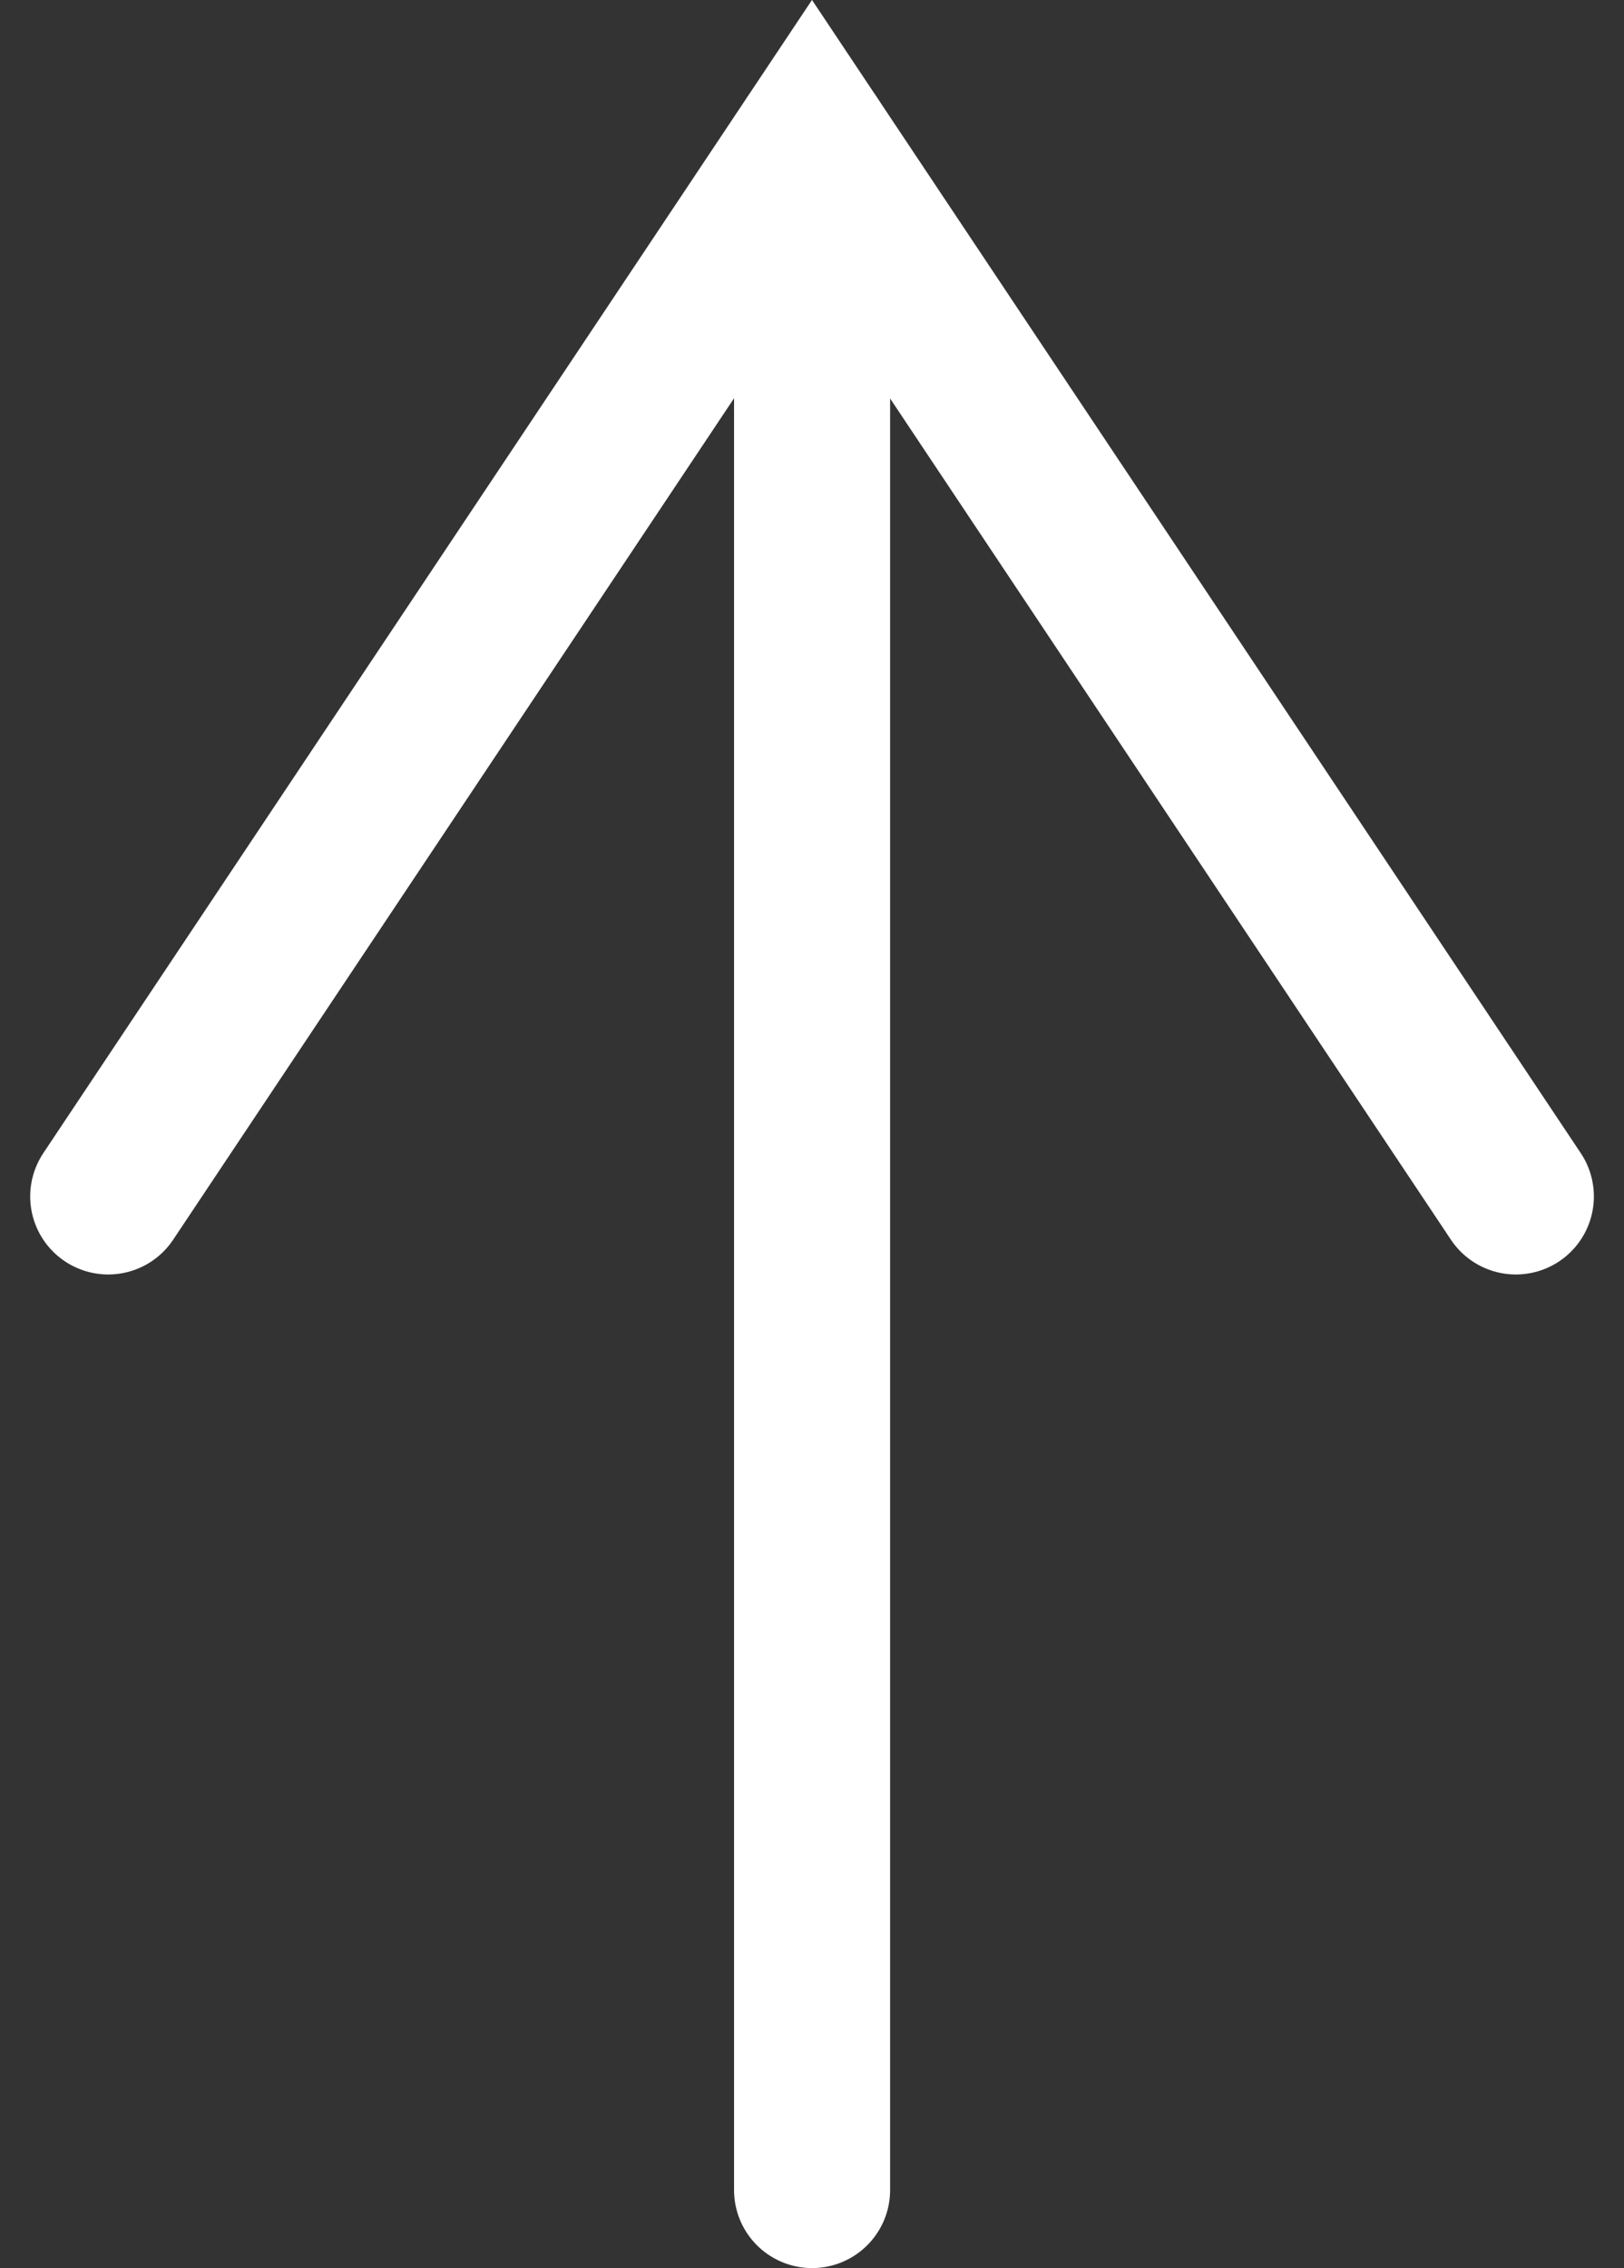
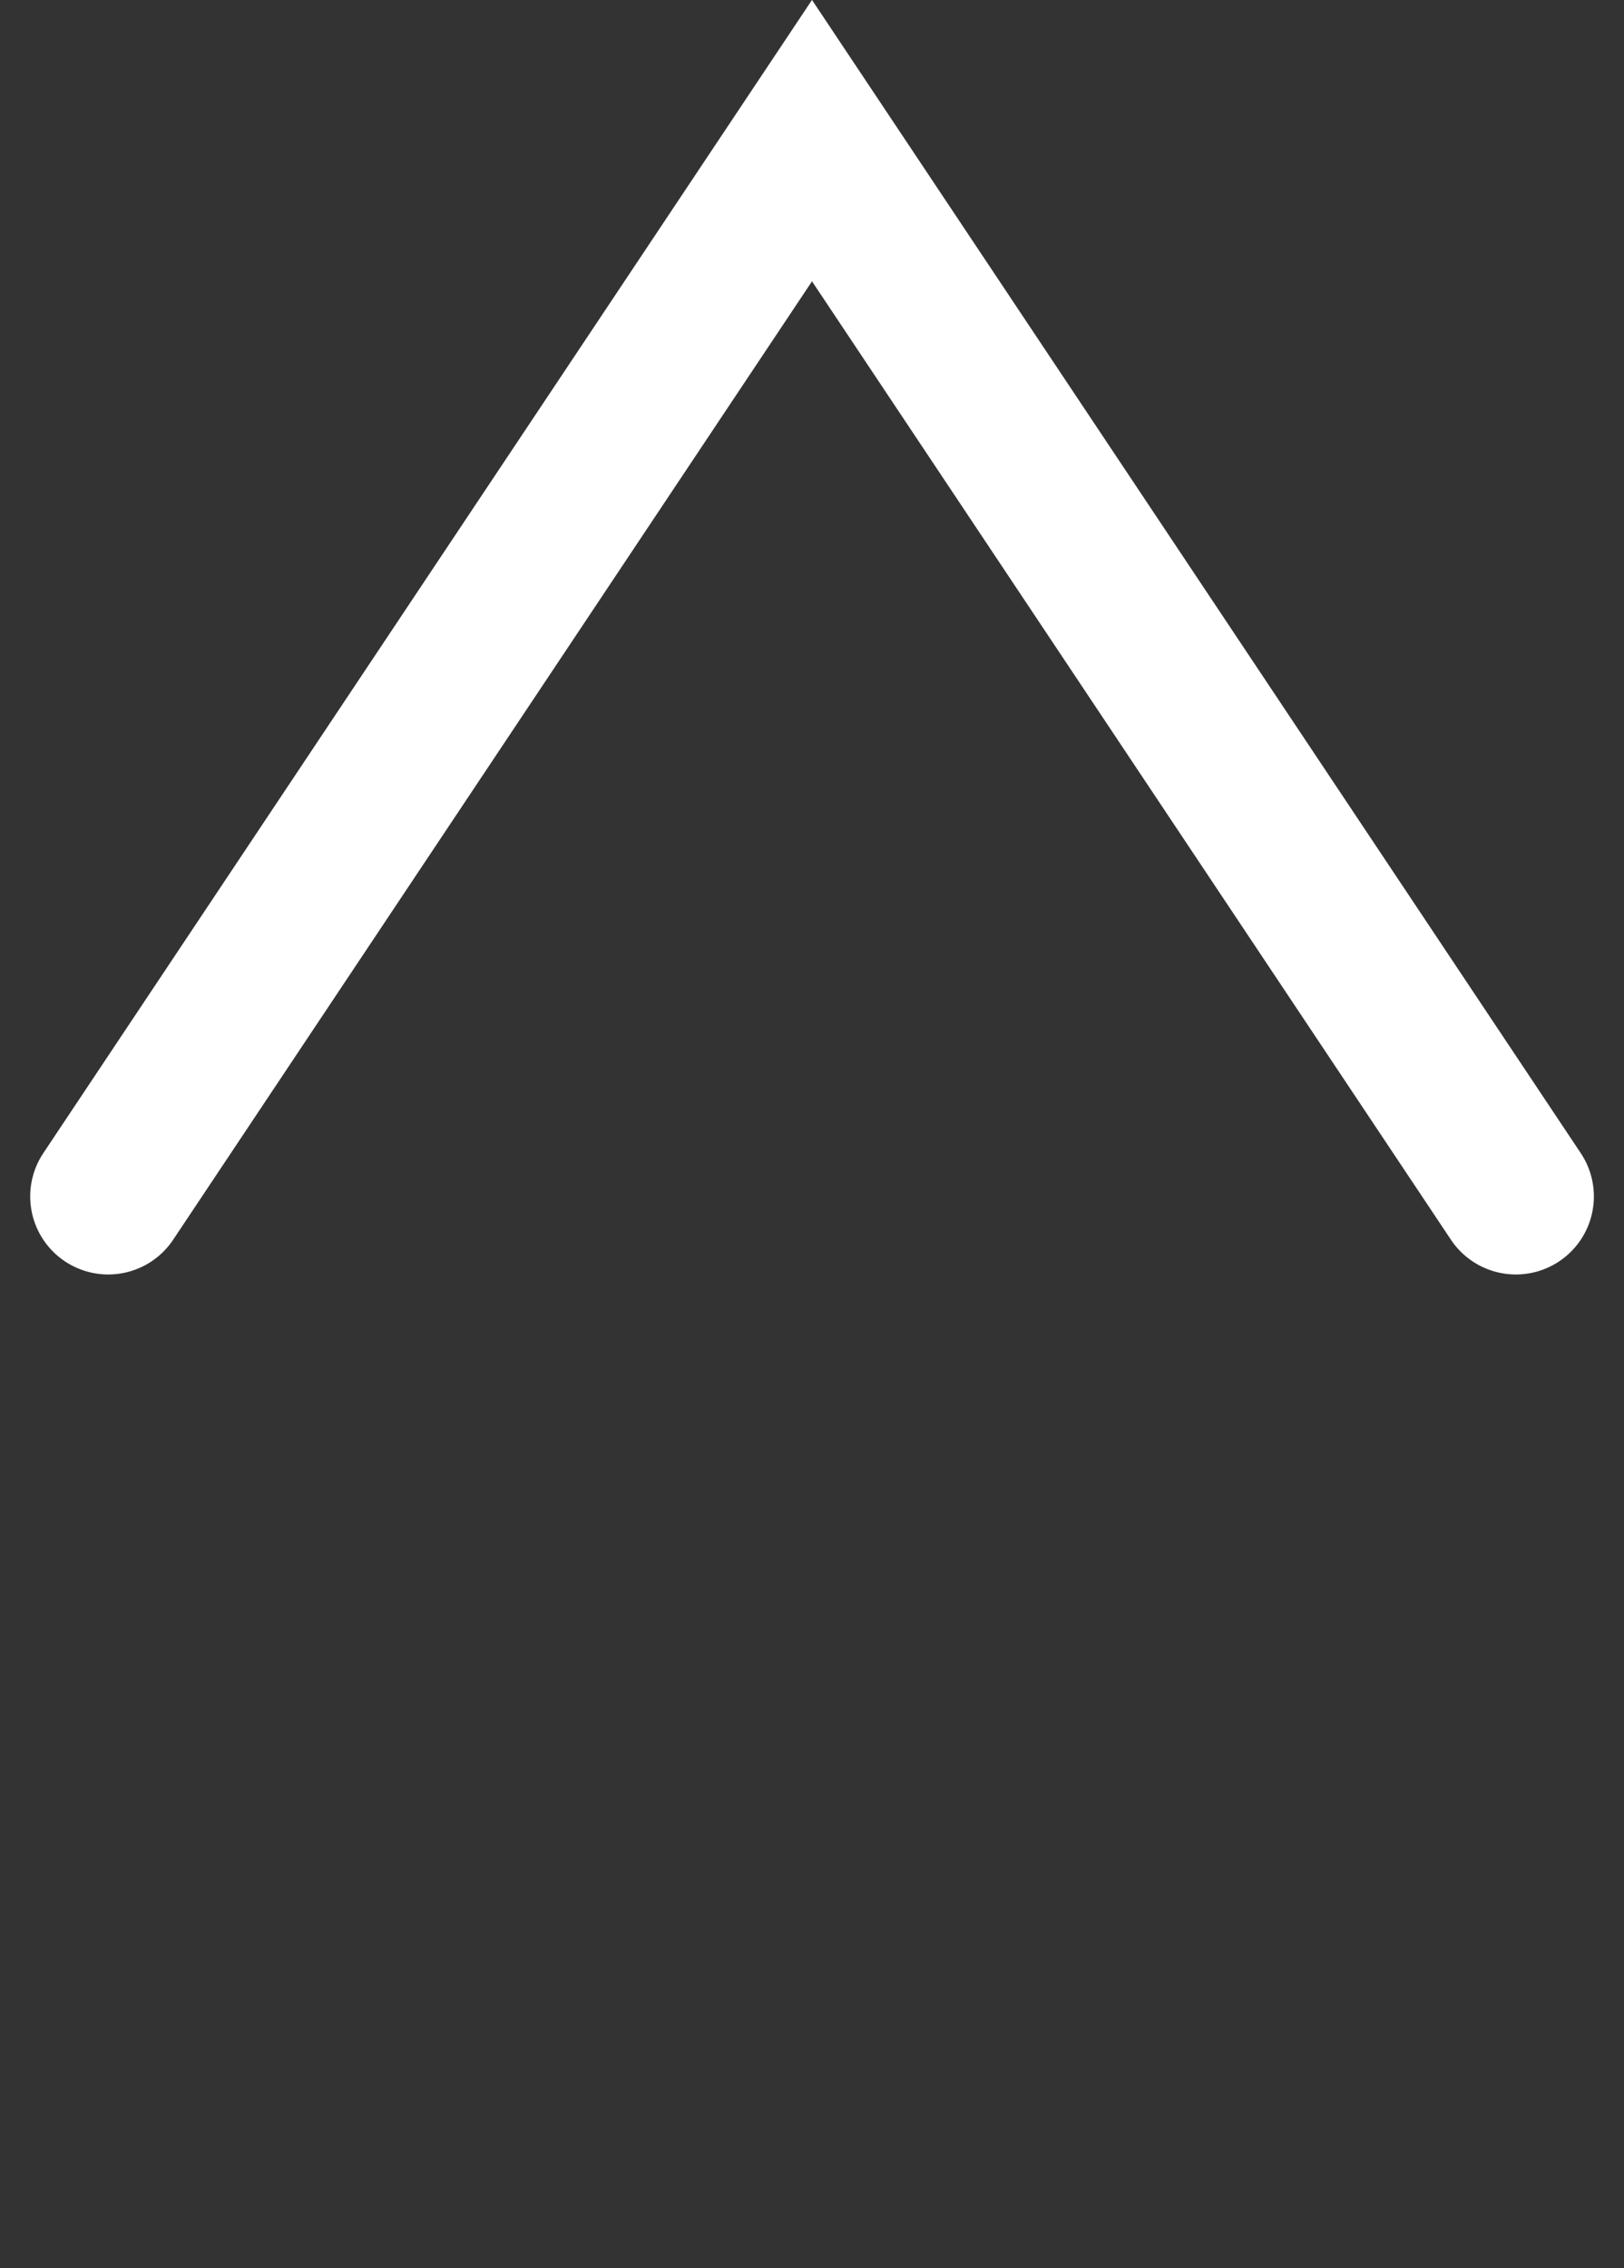
<svg xmlns="http://www.w3.org/2000/svg" width="20.812" height="29.063" viewBox="0 0 20.812 29.063">
  <rect x="0" y="0" width="20.812" height="29.063" fill="#333333" stroke="none" />
  <g id="グループ_28447" data-name="グループ 28447" transform="translate(1.387 28.063) rotate(-90)">
-     <path id="パス_47890" data-name="パス 47890" d="M5.442,0H31.7" transform="translate(-5.442 9.02)" fill="none" stroke="#fff" stroke-linecap="round" stroke-width="2" />
    <g id="flowKitConnector" transform="translate(12.732)">
      <path id="leftEdge" transform="translate(13.529 9.019)" fill="none" stroke="#fff" stroke-linecap="round" stroke-width="2" />
      <path id="rightEdge" d="M-15-10h0L-1.471-.981-15,8.039" transform="translate(15 10)" fill="none" stroke="#fff" stroke-linecap="round" stroke-width="2" />
    </g>
  </g>
</svg>